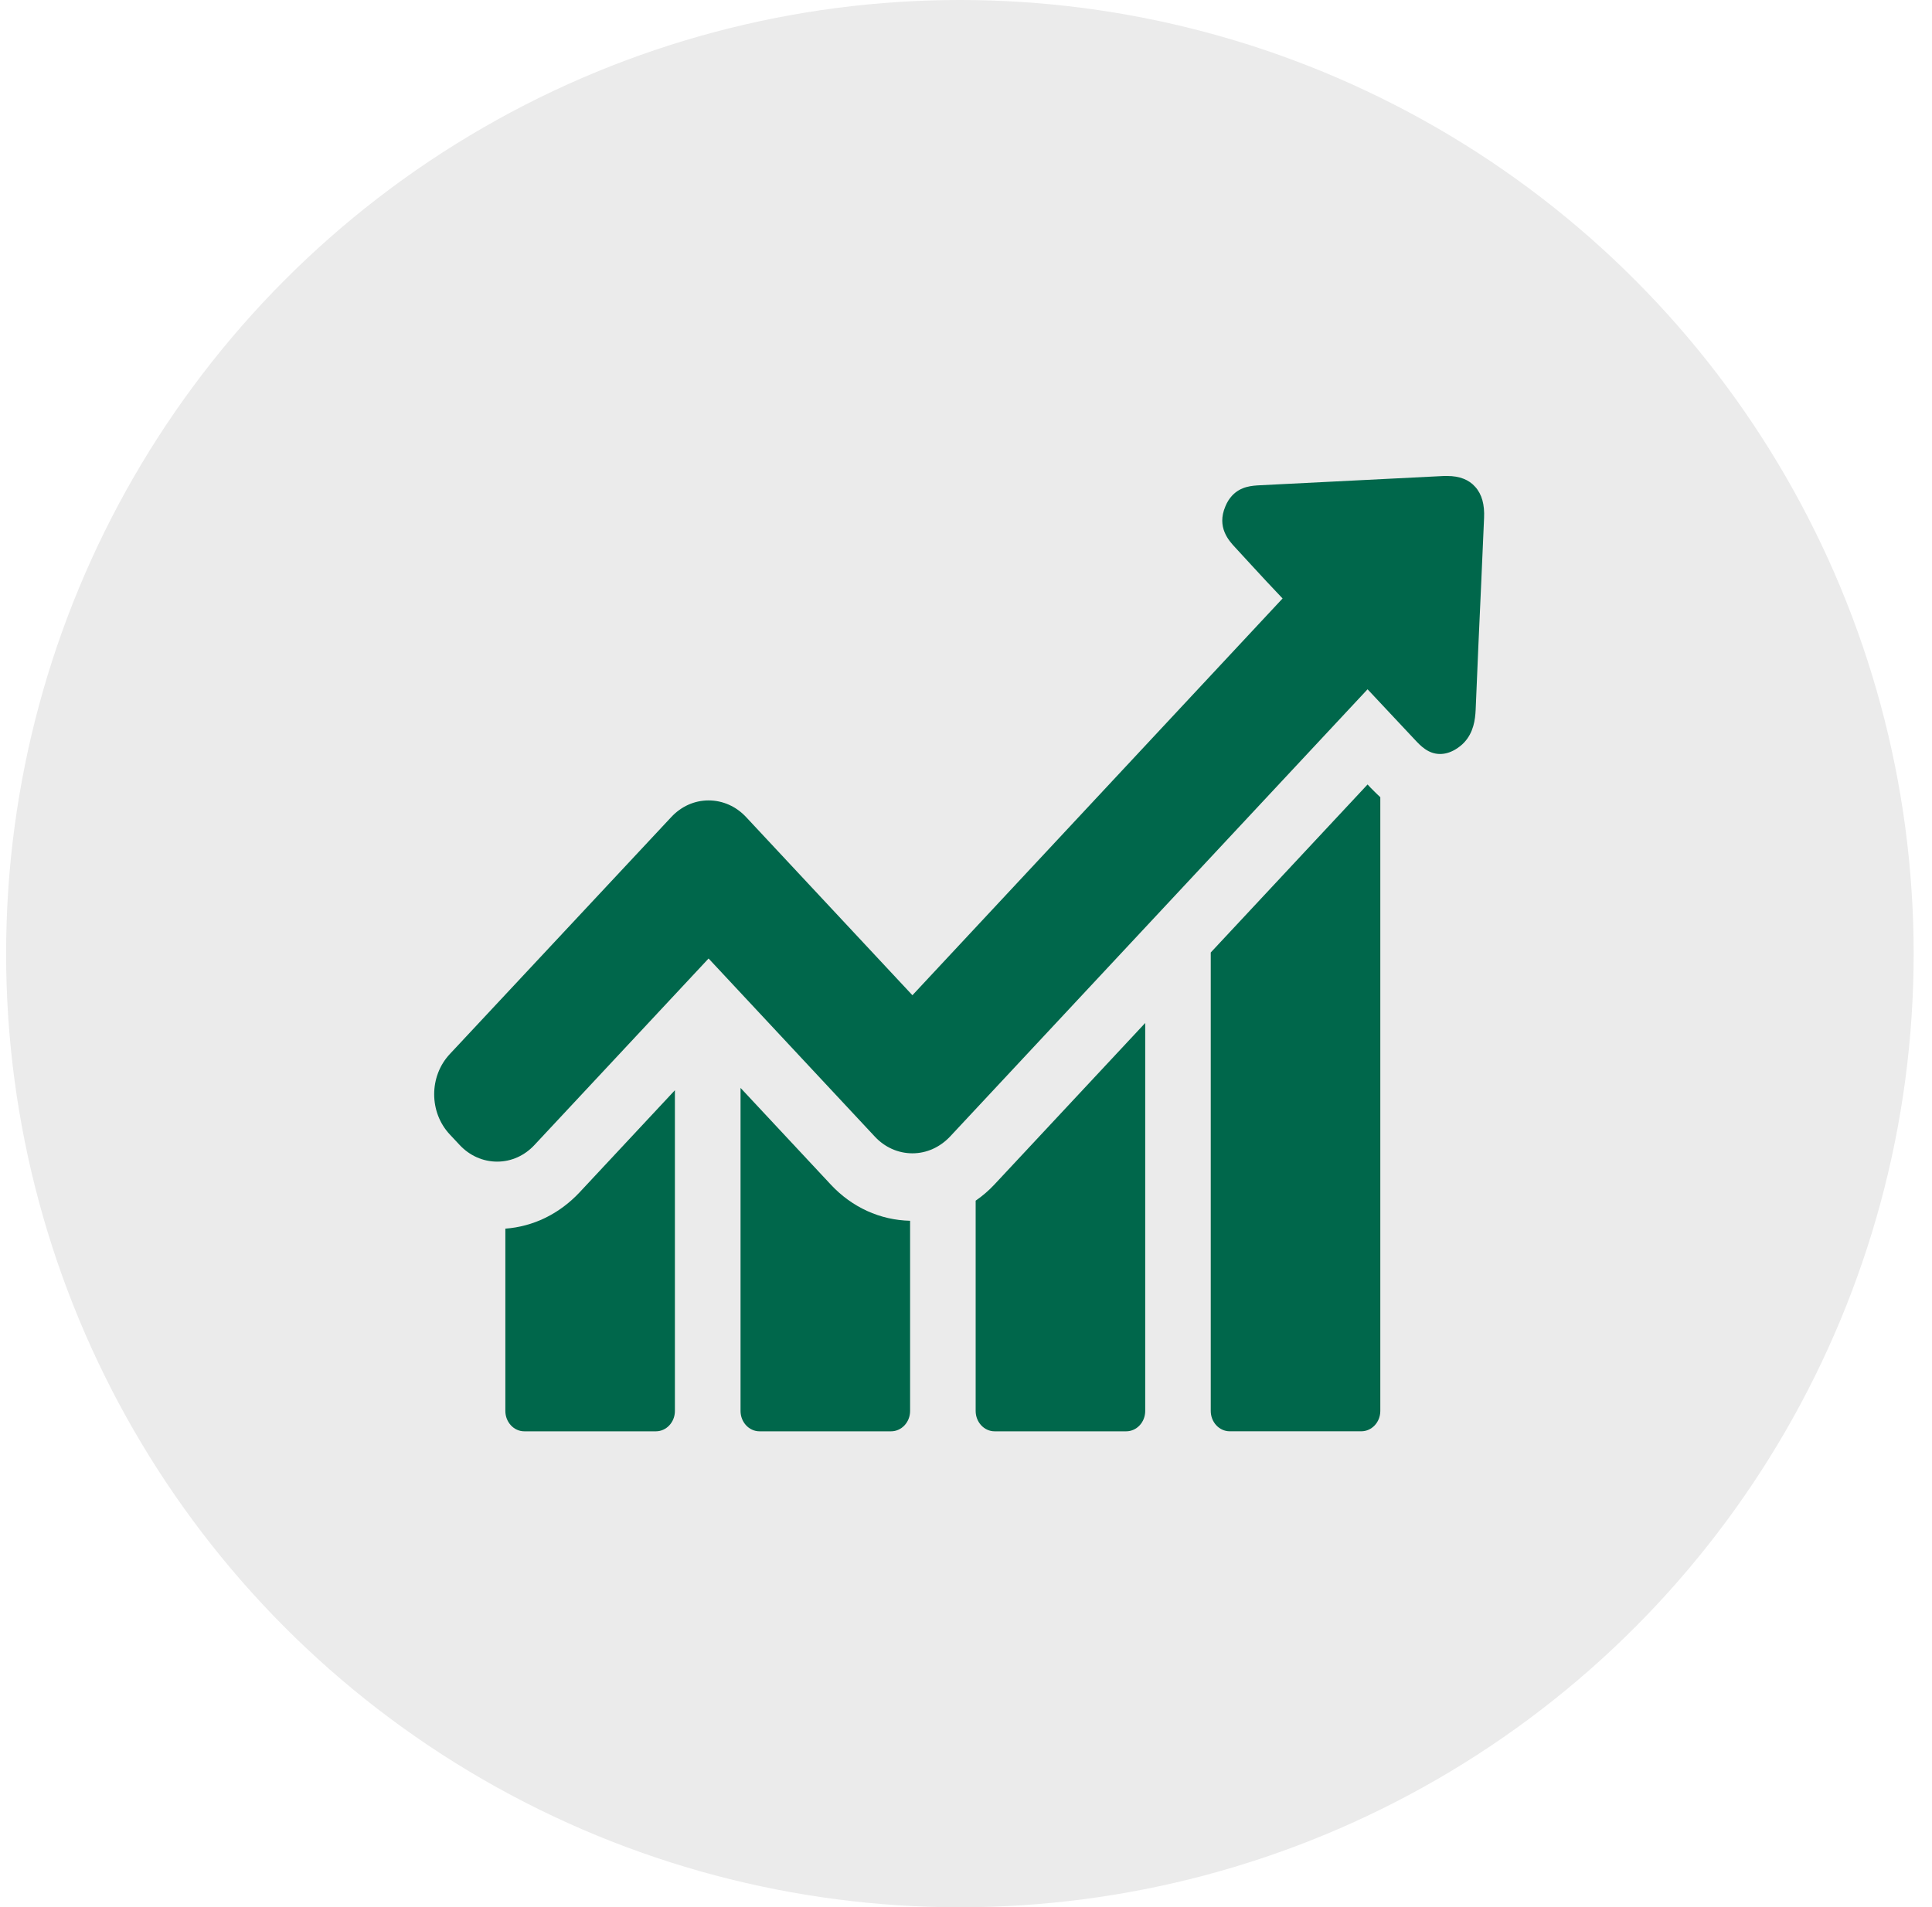
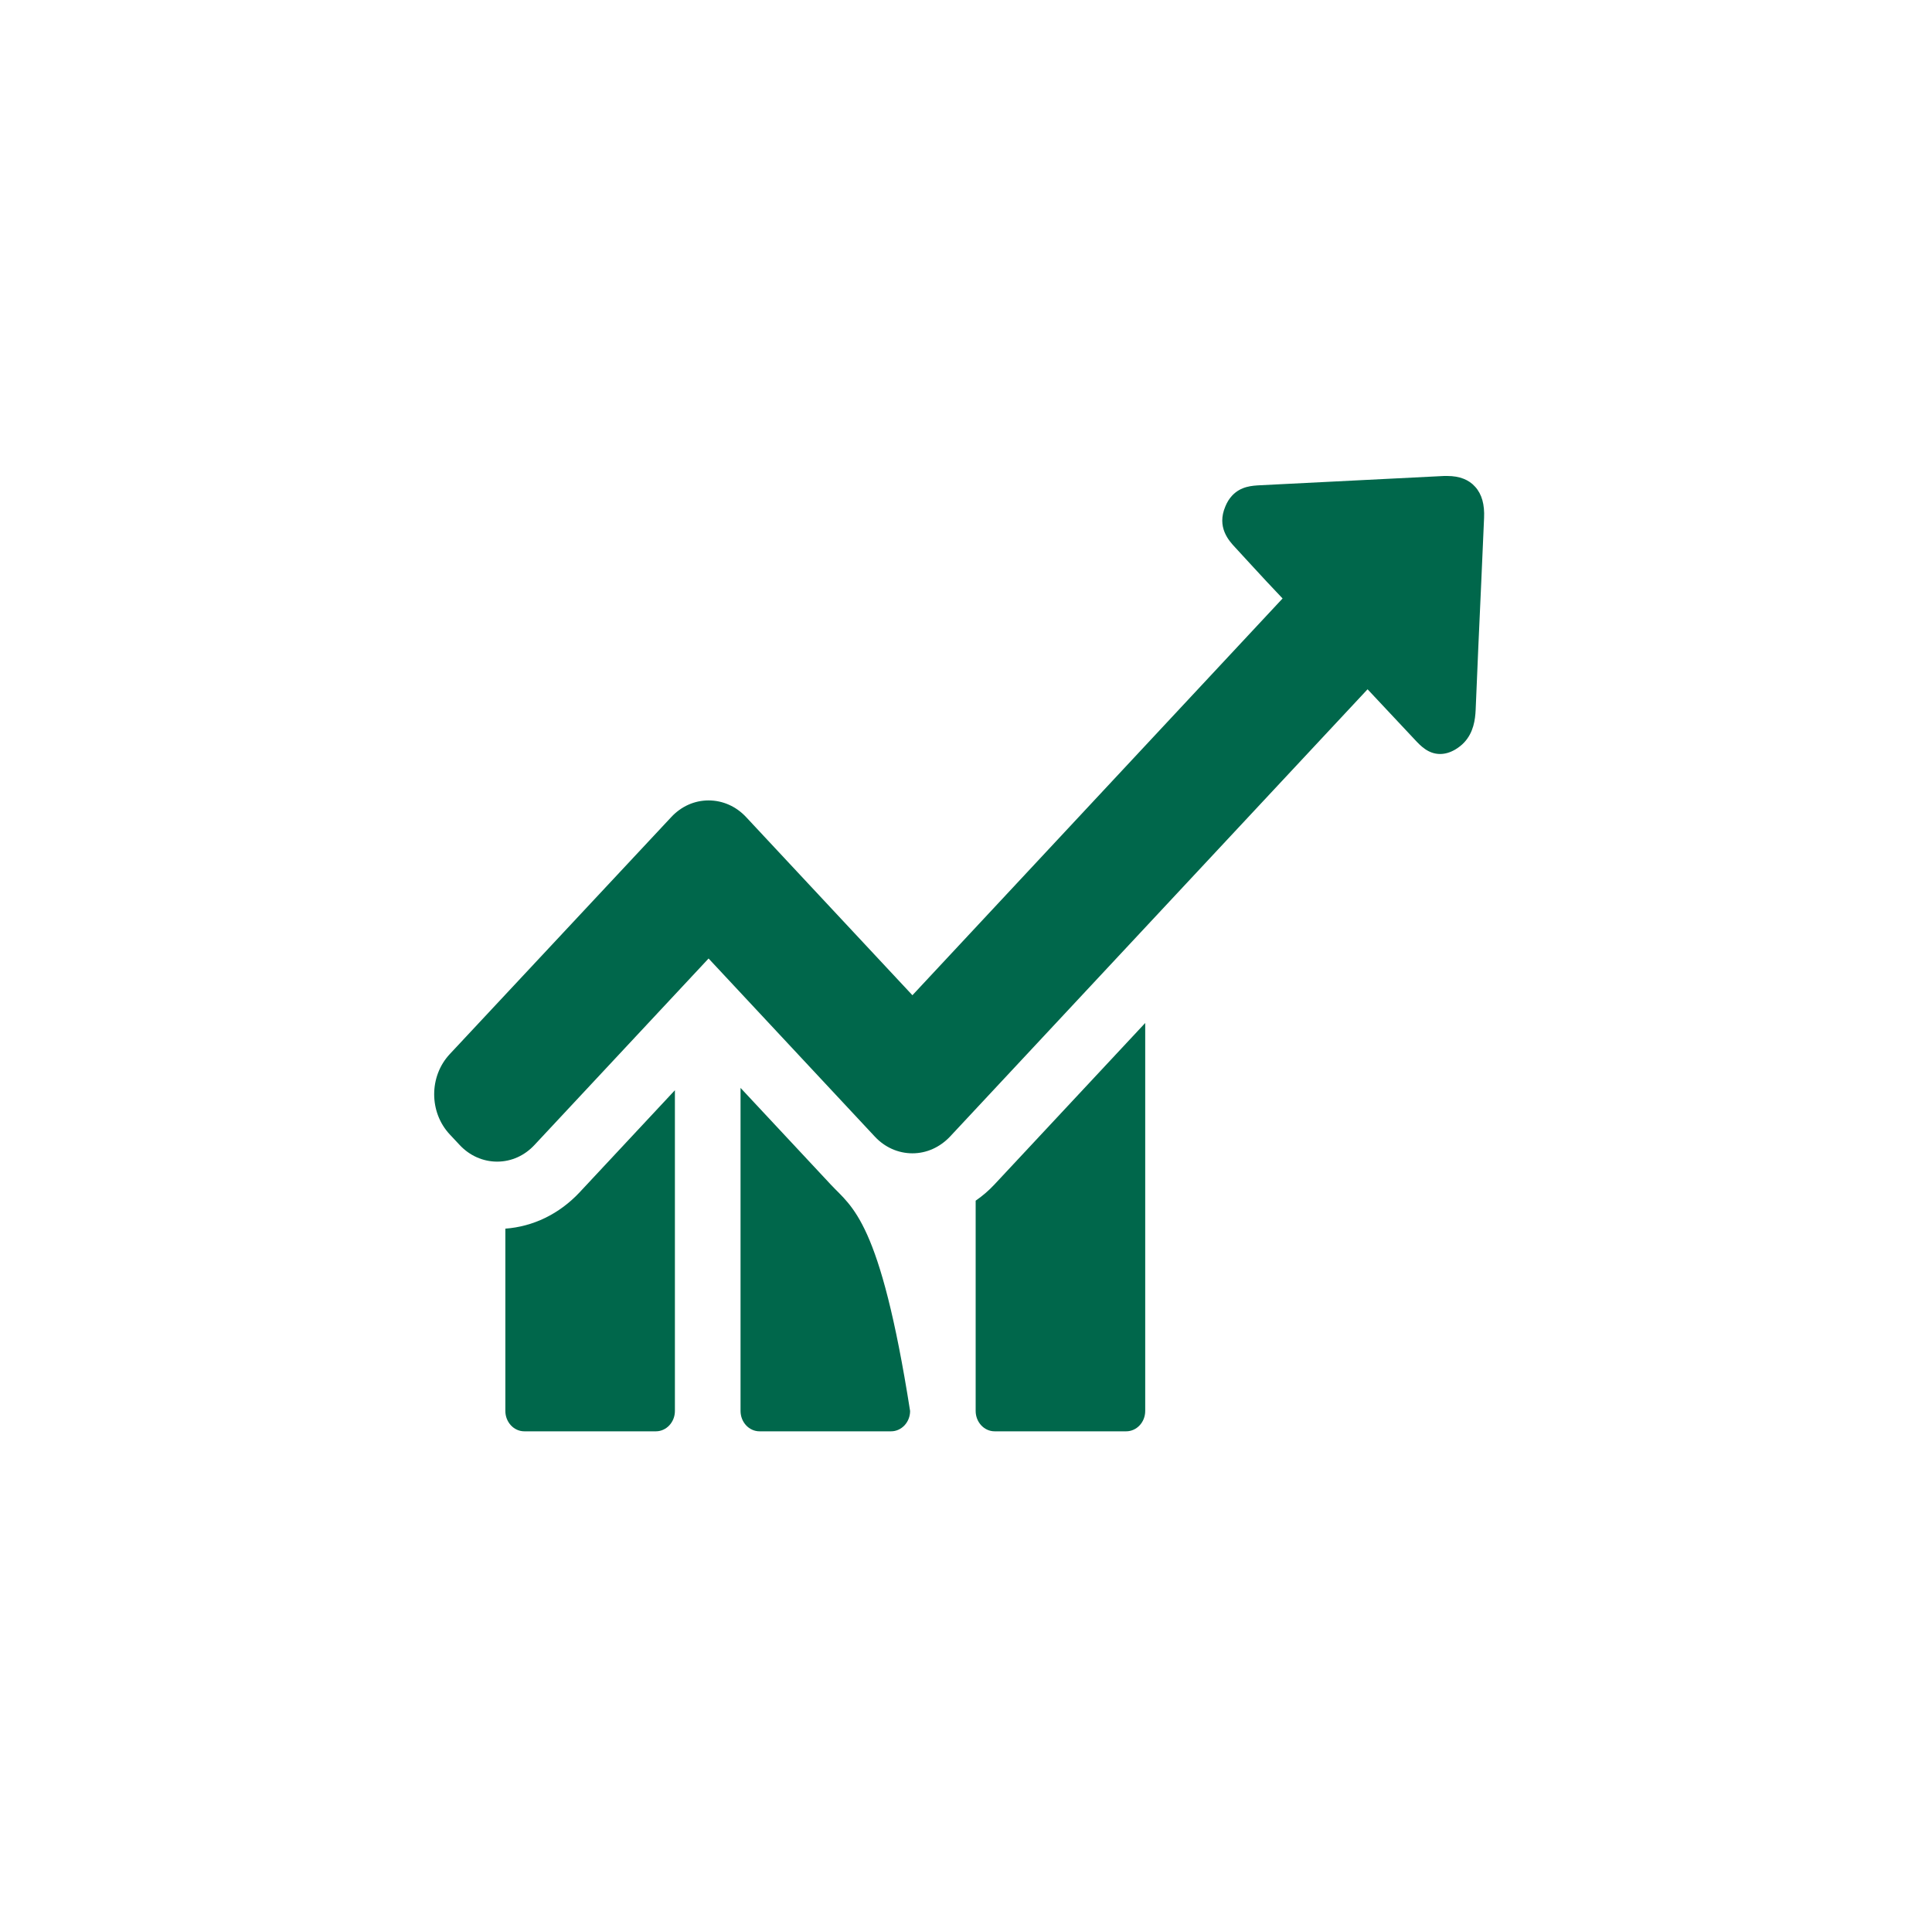
<svg xmlns="http://www.w3.org/2000/svg" width="79" height="78" viewBox="0 0 79 78" fill="none">
-   <circle cx="39.25" cy="39" r="39" fill="black" fill-opacity="0.08" />
  <g clip-path="url(#clip0_2353_3495)">
    <path d="M20.664 50.247V57.703C20.664 58.157 21.008 58.535 21.44 58.535H26.821C27.244 58.535 27.597 58.166 27.597 57.703V44.586L23.689 48.773C22.86 49.651 21.802 50.162 20.664 50.247Z" fill="#00674B" />
-     <path d="M30.281 44.491V57.703C30.281 58.157 30.625 58.535 31.058 58.535H36.438C36.861 58.535 37.214 58.166 37.214 57.703V49.925C35.988 49.897 34.842 49.377 33.977 48.451L30.281 44.491Z" fill="#00674B" />
+     <path d="M30.281 44.491V57.703C30.281 58.157 30.625 58.535 31.058 58.535H36.438C36.861 58.535 37.214 58.166 37.214 57.703C35.988 49.897 34.842 49.377 33.977 48.451L30.281 44.491Z" fill="#00674B" />
    <path d="M39.895 49.103V57.703C39.895 58.157 40.239 58.535 40.671 58.535H46.051C46.475 58.535 46.828 58.167 46.828 57.703V41.836L40.662 48.442C40.424 48.697 40.168 48.914 39.895 49.103Z" fill="#00674B" />
-     <path d="M55.92 32.082L49.508 38.953V57.703C49.508 58.156 49.852 58.534 50.284 58.534H55.665C56.088 58.534 56.441 58.166 56.441 57.703V32.602C56.264 32.441 56.132 32.299 56.035 32.205L55.92 32.082Z" fill="#00674B" />
    <path d="M60.322 19.91C60.066 19.617 59.678 19.466 59.184 19.466C59.14 19.466 59.087 19.466 59.043 19.466C56.538 19.589 54.042 19.721 51.537 19.844C51.201 19.863 50.743 19.882 50.381 20.269C50.267 20.392 50.178 20.534 50.108 20.704C49.737 21.564 50.258 22.121 50.505 22.386L51.131 23.067C51.563 23.539 52.004 24.012 52.445 24.475L37.309 40.701L30.508 33.415C30.103 32.98 29.556 32.734 28.974 32.734C28.392 32.734 27.853 32.98 27.448 33.415L18.389 43.111C17.542 44.019 17.542 45.483 18.389 46.391L18.795 46.825C19.201 47.26 19.747 47.506 20.329 47.506C20.912 47.506 21.45 47.26 21.855 46.825L28.974 39.199L35.774 46.485C36.18 46.92 36.727 47.166 37.309 47.166C37.891 47.166 38.429 46.92 38.844 46.485L55.92 28.189L57.852 30.249C58.081 30.495 58.399 30.835 58.884 30.835C59.087 30.835 59.29 30.778 59.502 30.655C59.643 30.57 59.766 30.476 59.872 30.362C60.251 29.956 60.322 29.436 60.34 29.03C60.41 27.291 60.489 25.552 60.569 23.804L60.684 21.186C60.71 20.638 60.595 20.212 60.322 19.91Z" fill="#00674B" />
  </g>
  <defs>
    <clipPath id="clip0_2353_3495">
      <rect width="42.933" height="46" fill="white" transform="translate(17.75 16)" />
    </clipPath>
  </defs>
</svg>